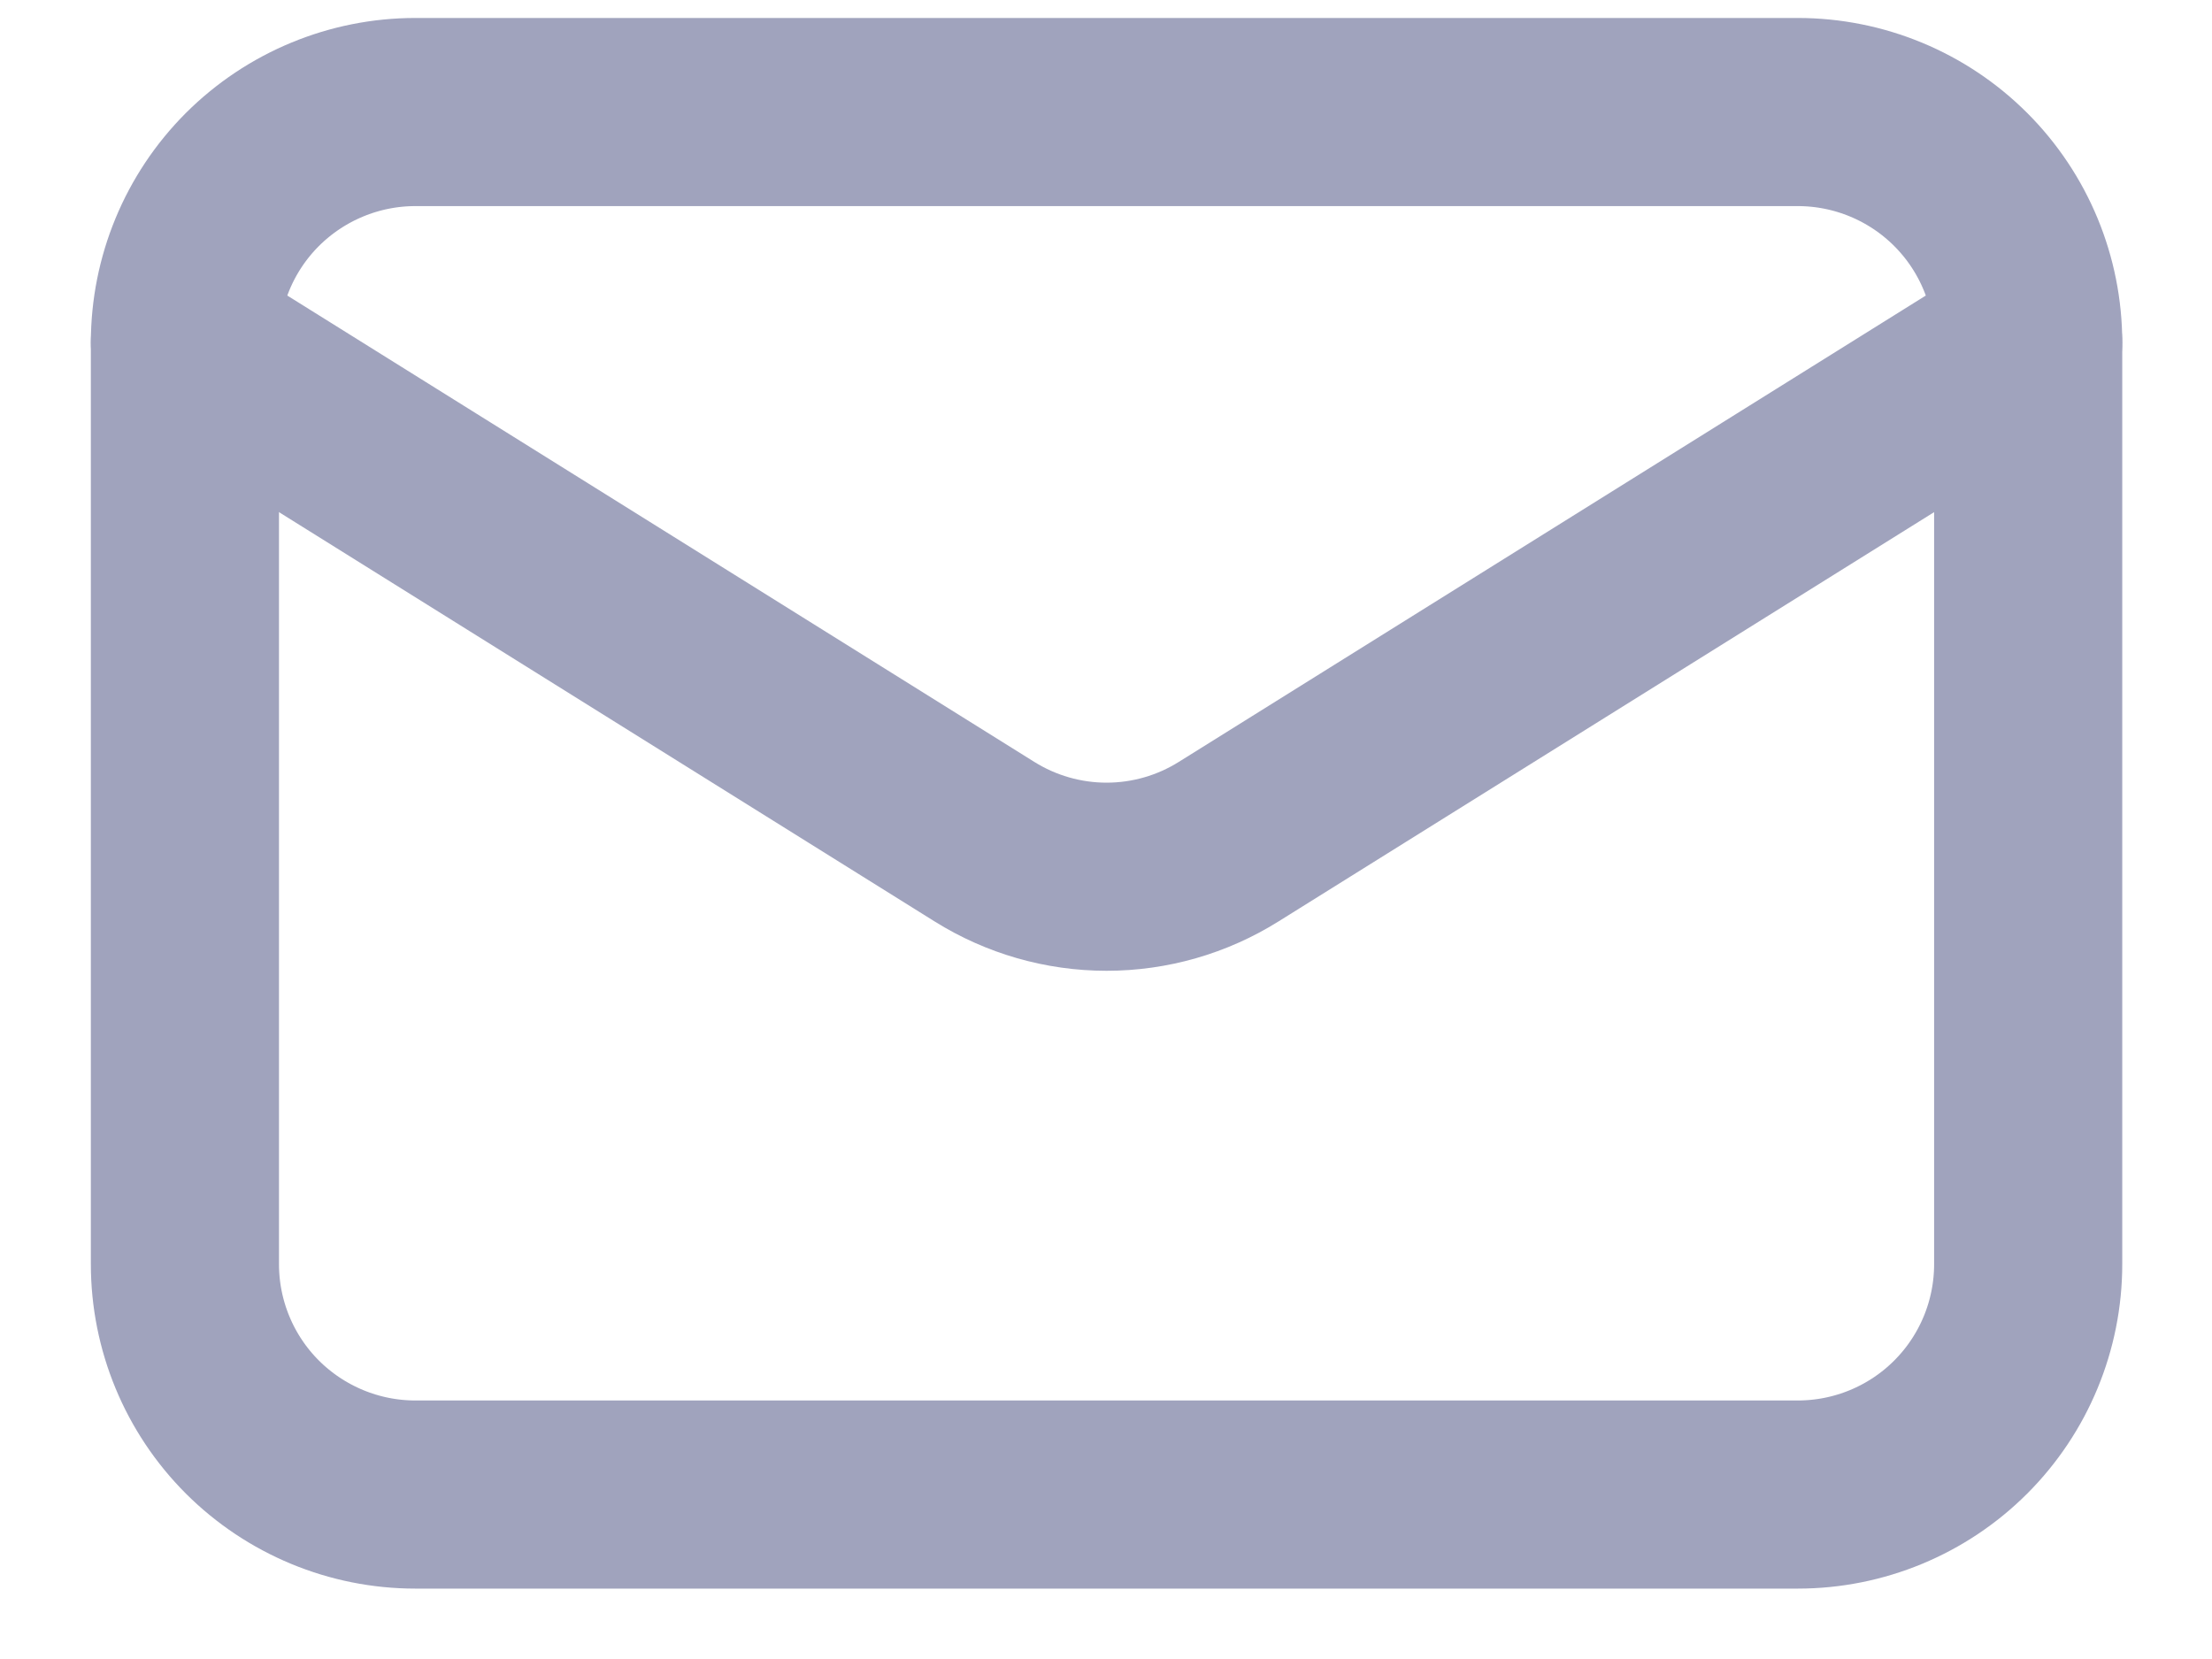
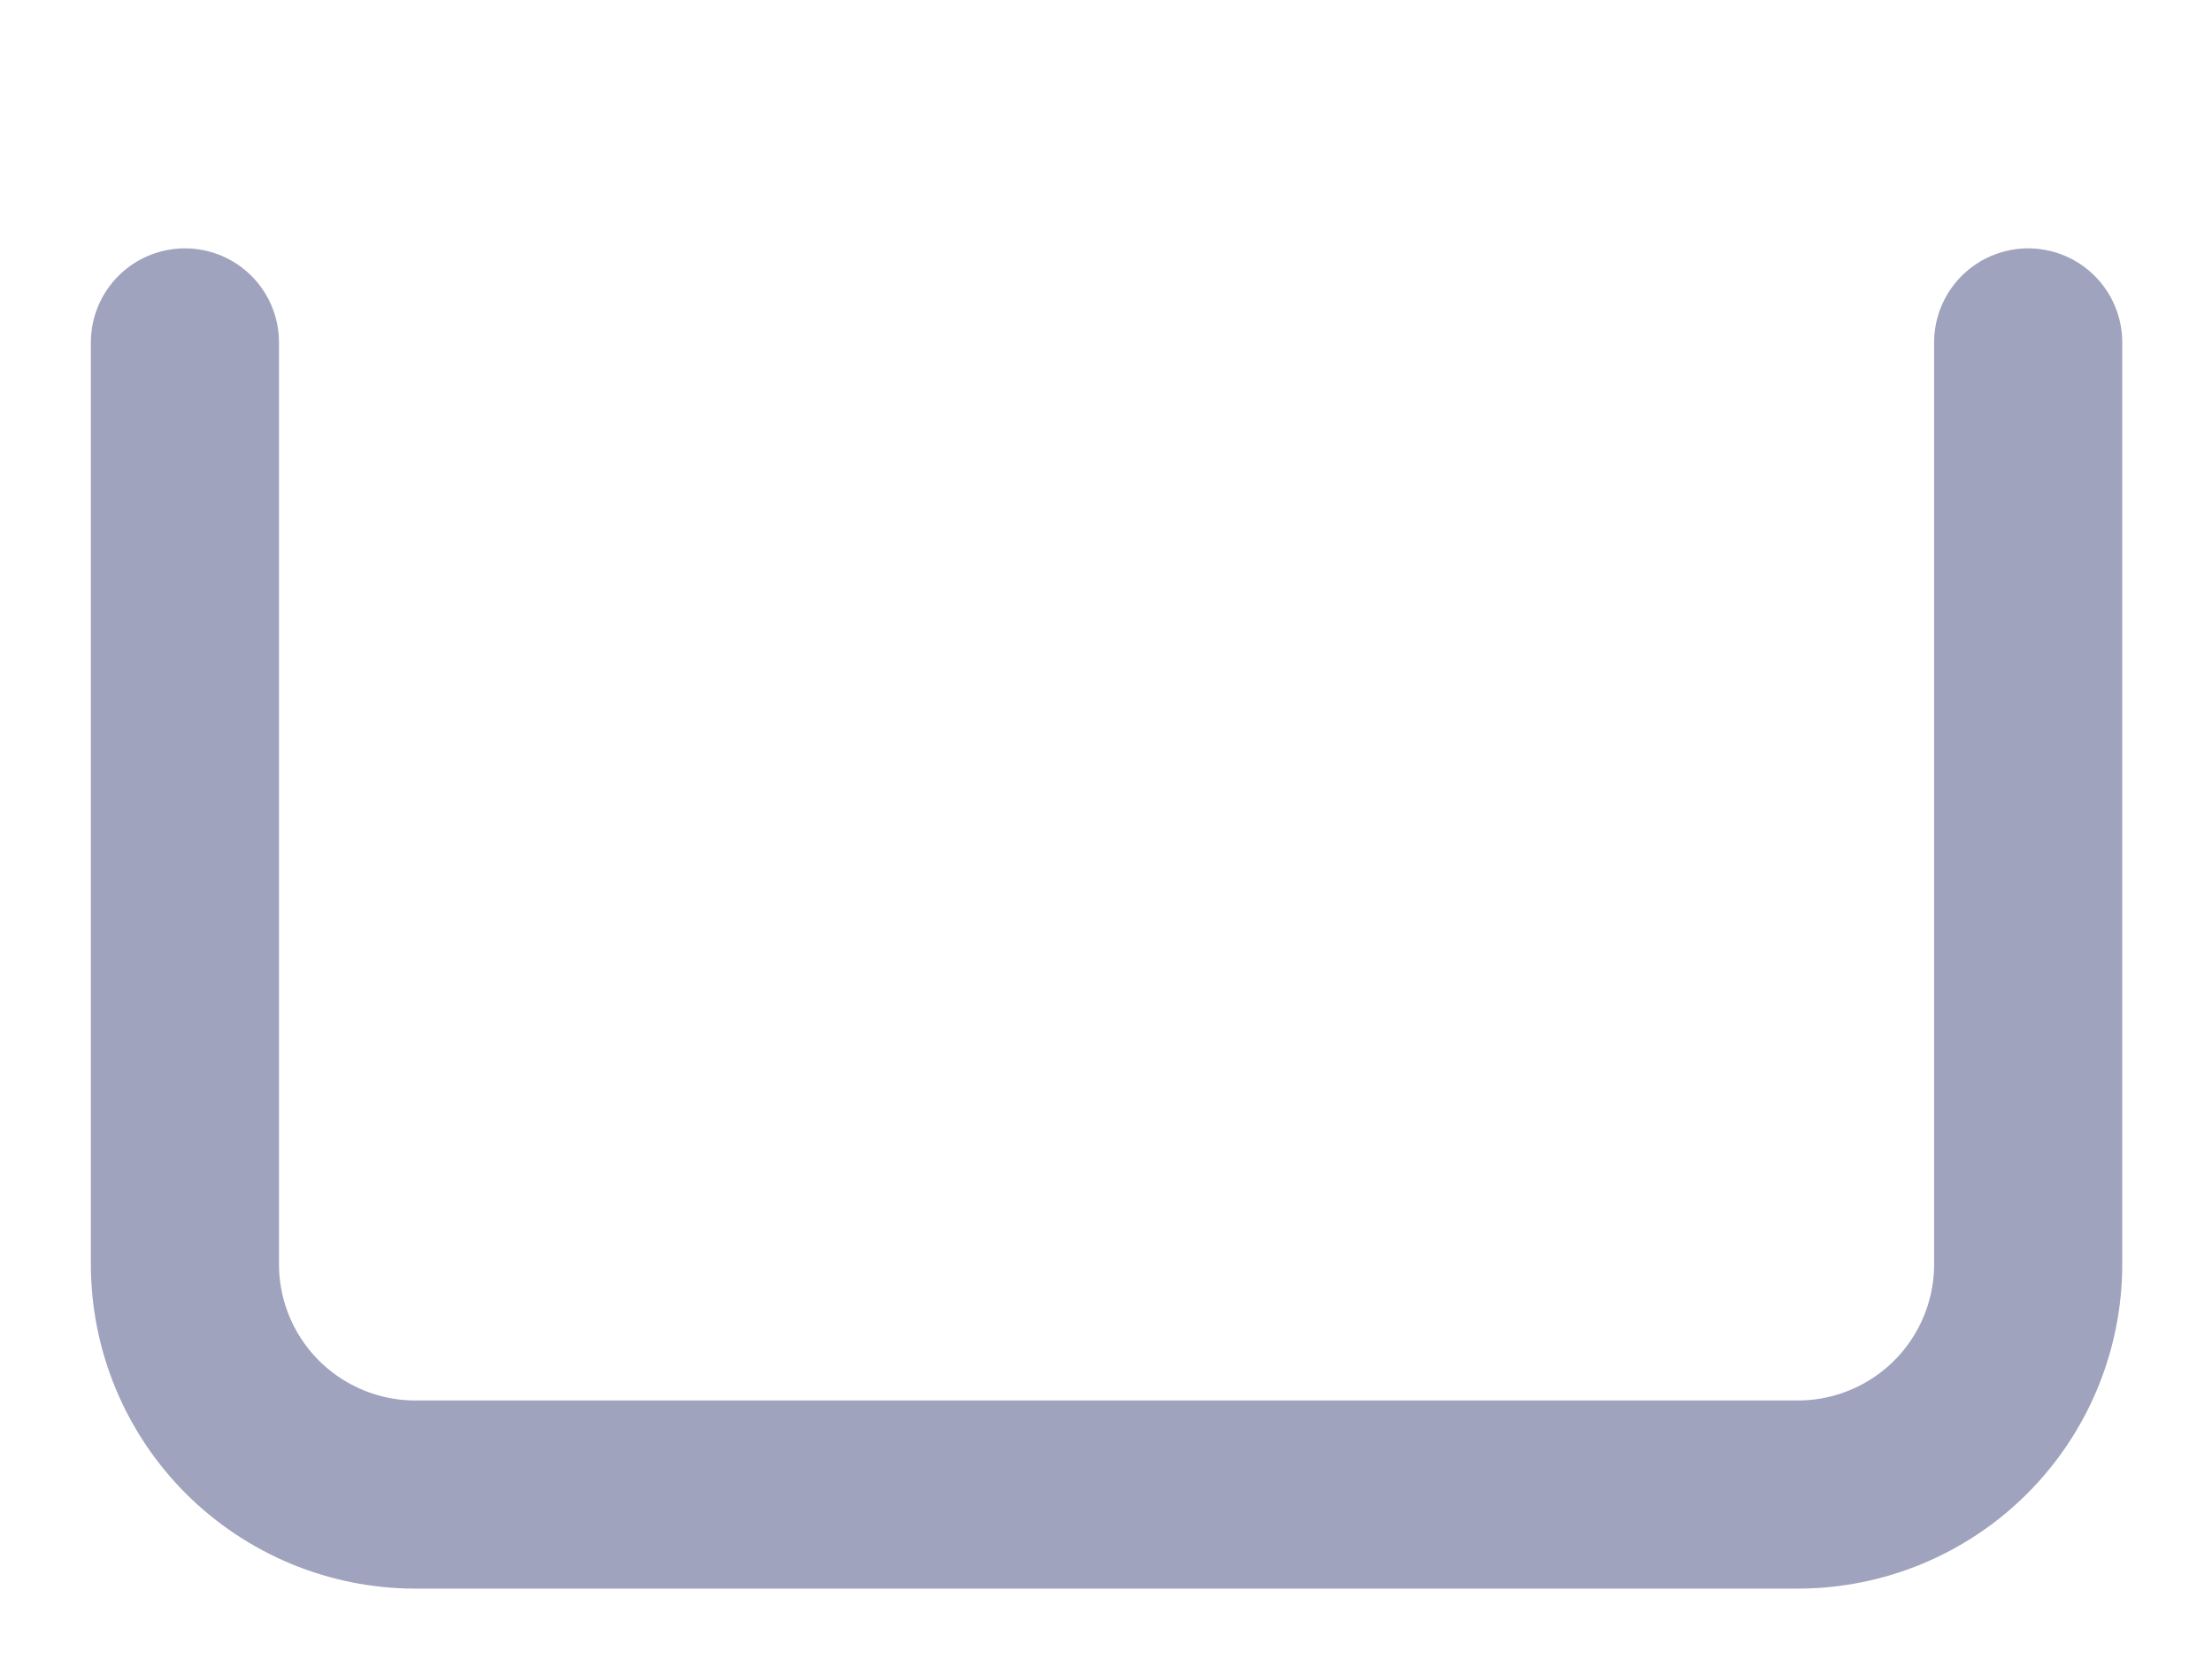
<svg xmlns="http://www.w3.org/2000/svg" width="20" height="15" viewBox="0 0 20 15" fill="none">
  <path d="M18.338 3.096V11.43C18.338 11.982 18.119 12.512 17.728 12.903C17.338 13.293 16.808 13.513 16.255 13.513H3.755C3.203 13.513 2.673 13.293 2.282 12.903C1.891 12.512 1.672 11.982 1.672 11.43V3.096" stroke="#A0A3BD" stroke-width="1.701" stroke-linecap="round" stroke-linejoin="round" />
-   <path d="M18.338 3.097C18.338 2.544 18.119 2.014 17.728 1.623C17.338 1.233 16.808 1.013 16.255 1.013H3.755C3.203 1.013 2.673 1.233 2.282 1.623C1.891 2.014 1.672 2.544 1.672 3.097L8.901 7.61C9.232 7.817 9.615 7.927 10.005 7.927C10.396 7.927 10.778 7.817 11.109 7.61L18.338 3.097Z" stroke="#A0A3BD" stroke-width="1.701" stroke-linecap="round" stroke-linejoin="round" />
</svg>